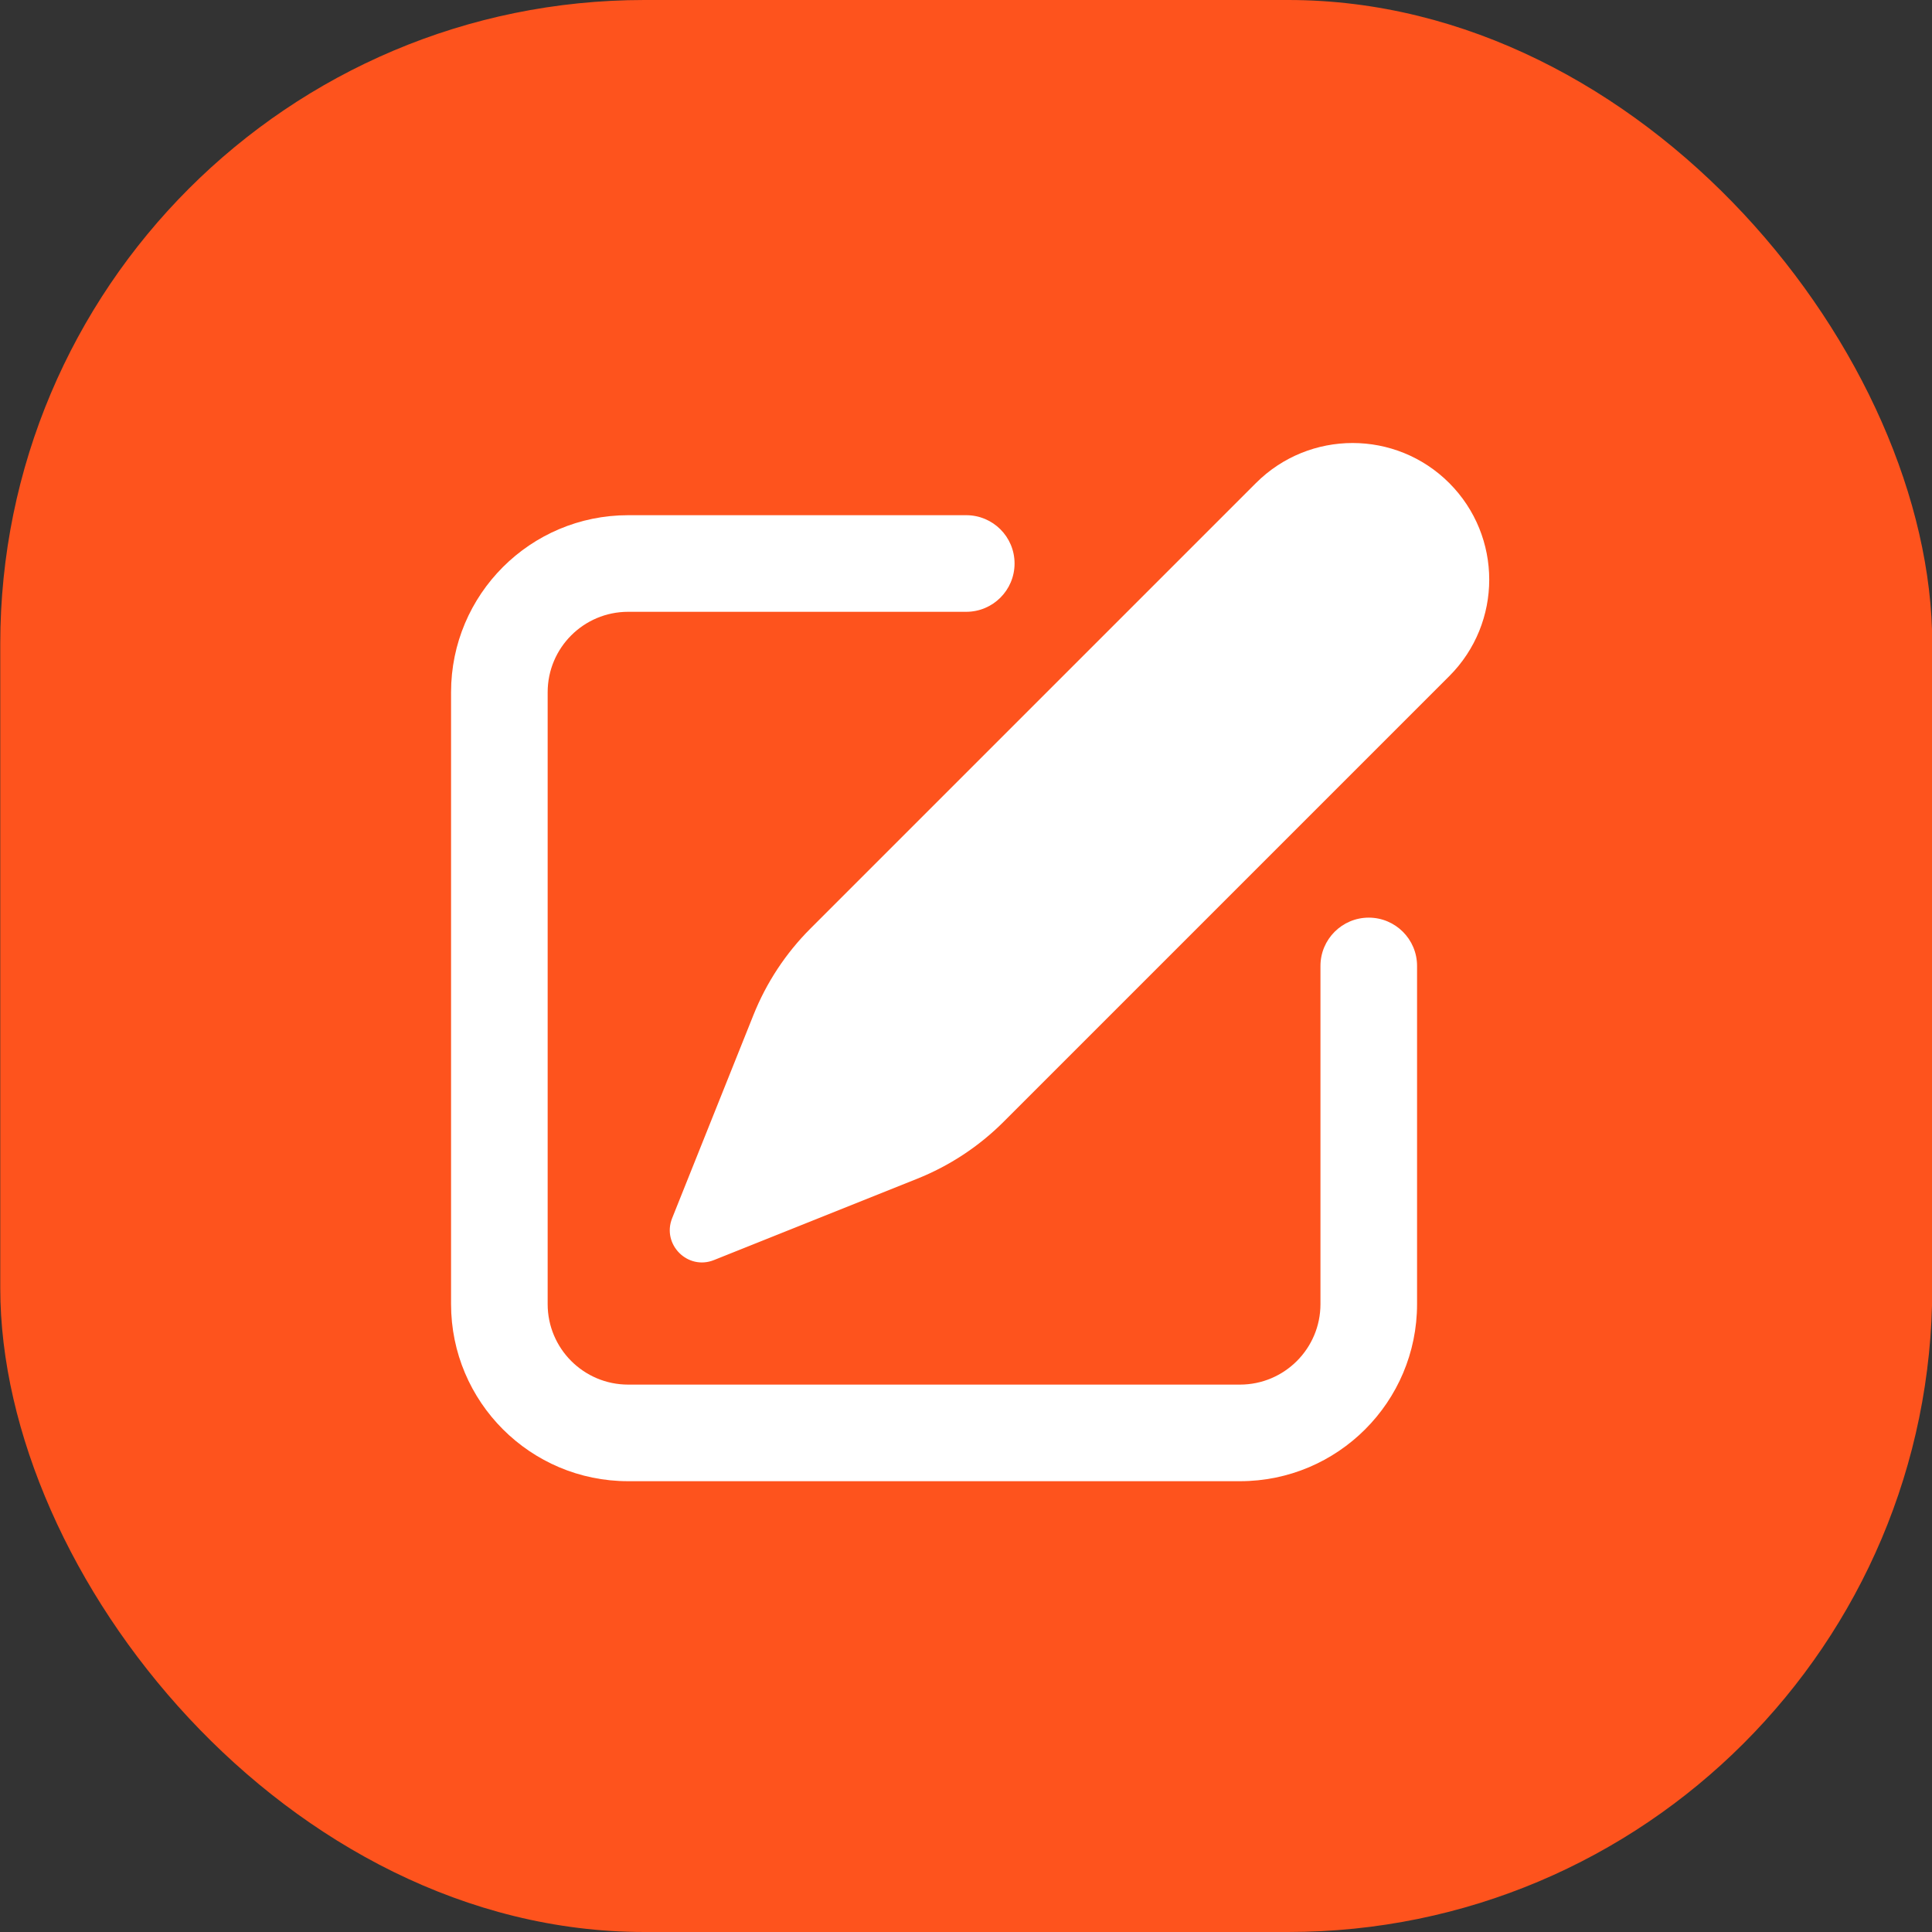
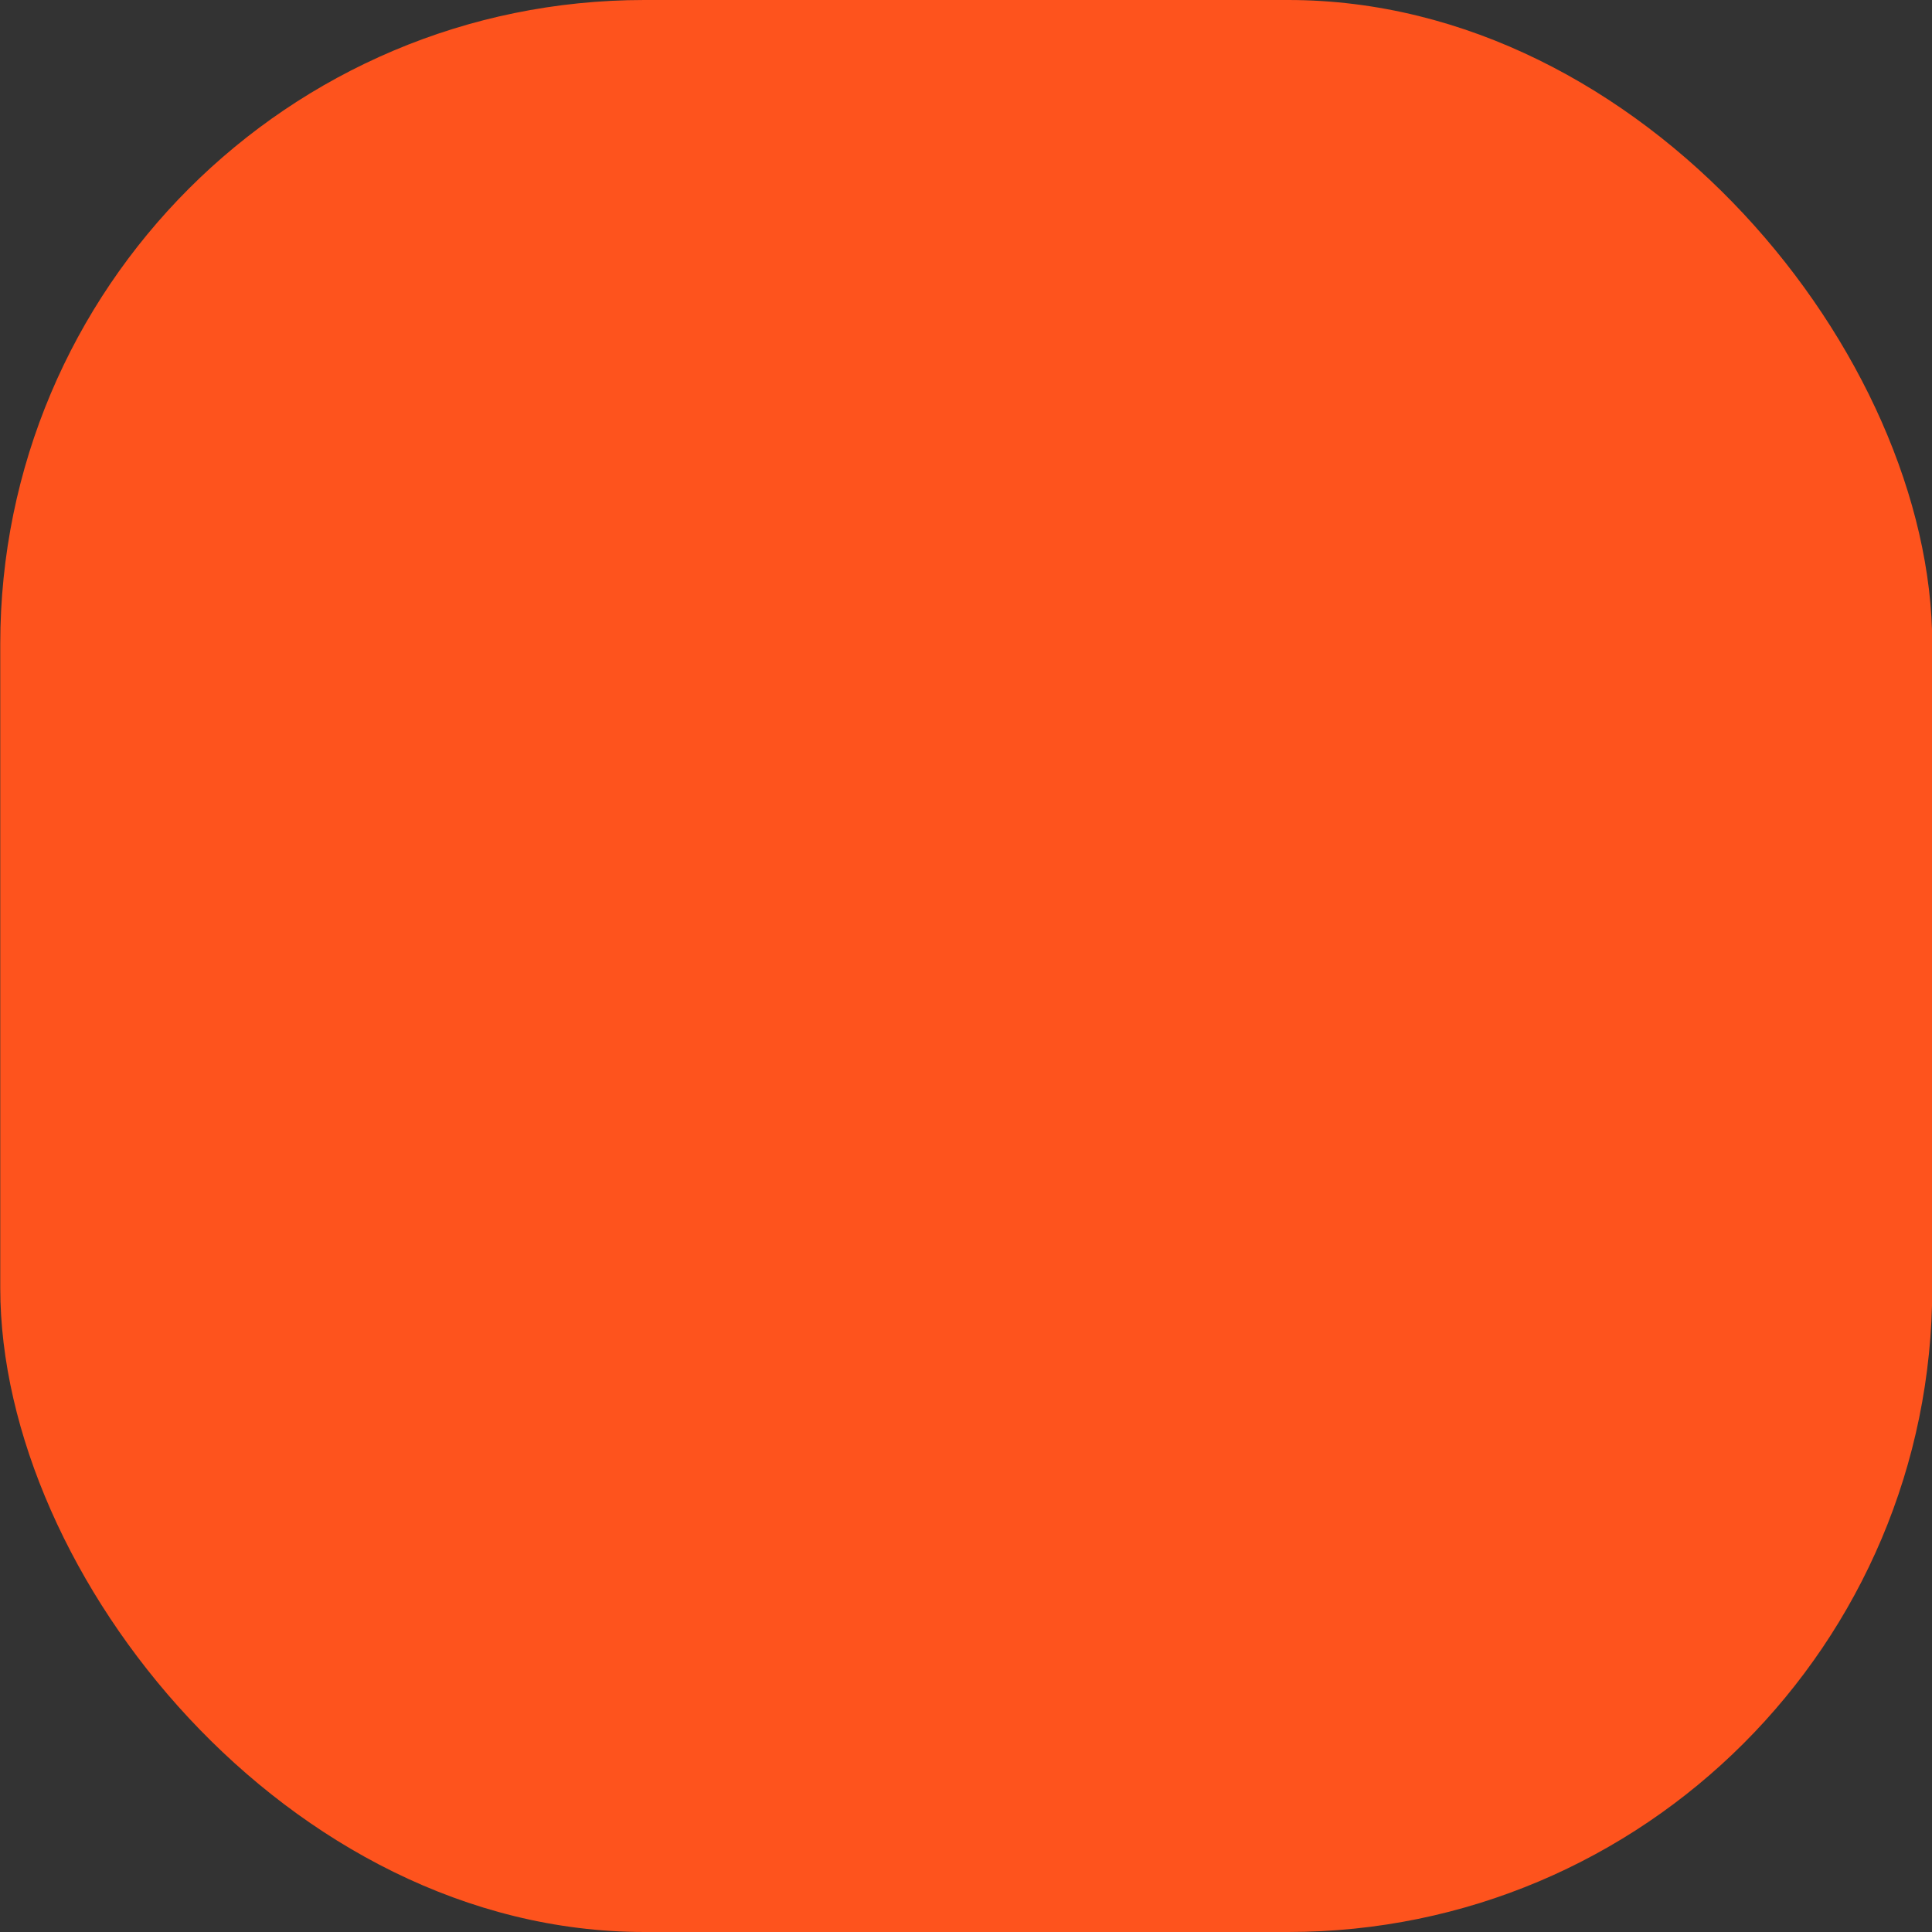
<svg xmlns="http://www.w3.org/2000/svg" width="30" height="30" viewBox="0 0 30 30" fill="none">
  <rect x="0" y="0" width="30" height="30" fill="#333333" stroke="none" />
  <rect x="0.004" width="30" height="30" rx="10" fill="#FE531D" />
-   <path d="M10.437 18.916L11.699 15.762C11.9 15.259 12.201 14.802 12.584 14.419L19.503 7.5C20.332 6.672 21.675 6.672 22.503 7.5C23.332 8.329 23.332 9.672 22.503 10.5L15.584 17.419C15.201 17.802 14.744 18.103 14.241 18.304L11.087 19.566C10.679 19.73 10.274 19.324 10.437 18.916Z" fill="white" />
-   <path d="M8.504 10.749C8.504 10.059 9.064 9.5 9.754 9.5H15.004C15.418 9.5 15.754 9.164 15.754 8.75C15.754 8.335 15.418 8 15.004 8H9.754C8.235 8 7.004 9.231 7.004 10.749V20.25C7.004 21.768 8.235 23 9.754 23H19.254C20.773 23 22.004 21.768 22.004 20.25V14.999C22.004 14.585 21.668 14.249 21.254 14.249C20.84 14.249 20.504 14.585 20.504 14.999V20.25C20.504 20.94 19.944 21.5 19.254 21.5H9.754C9.064 21.5 8.504 20.94 8.504 20.25V10.749Z" fill="white" />
</svg>